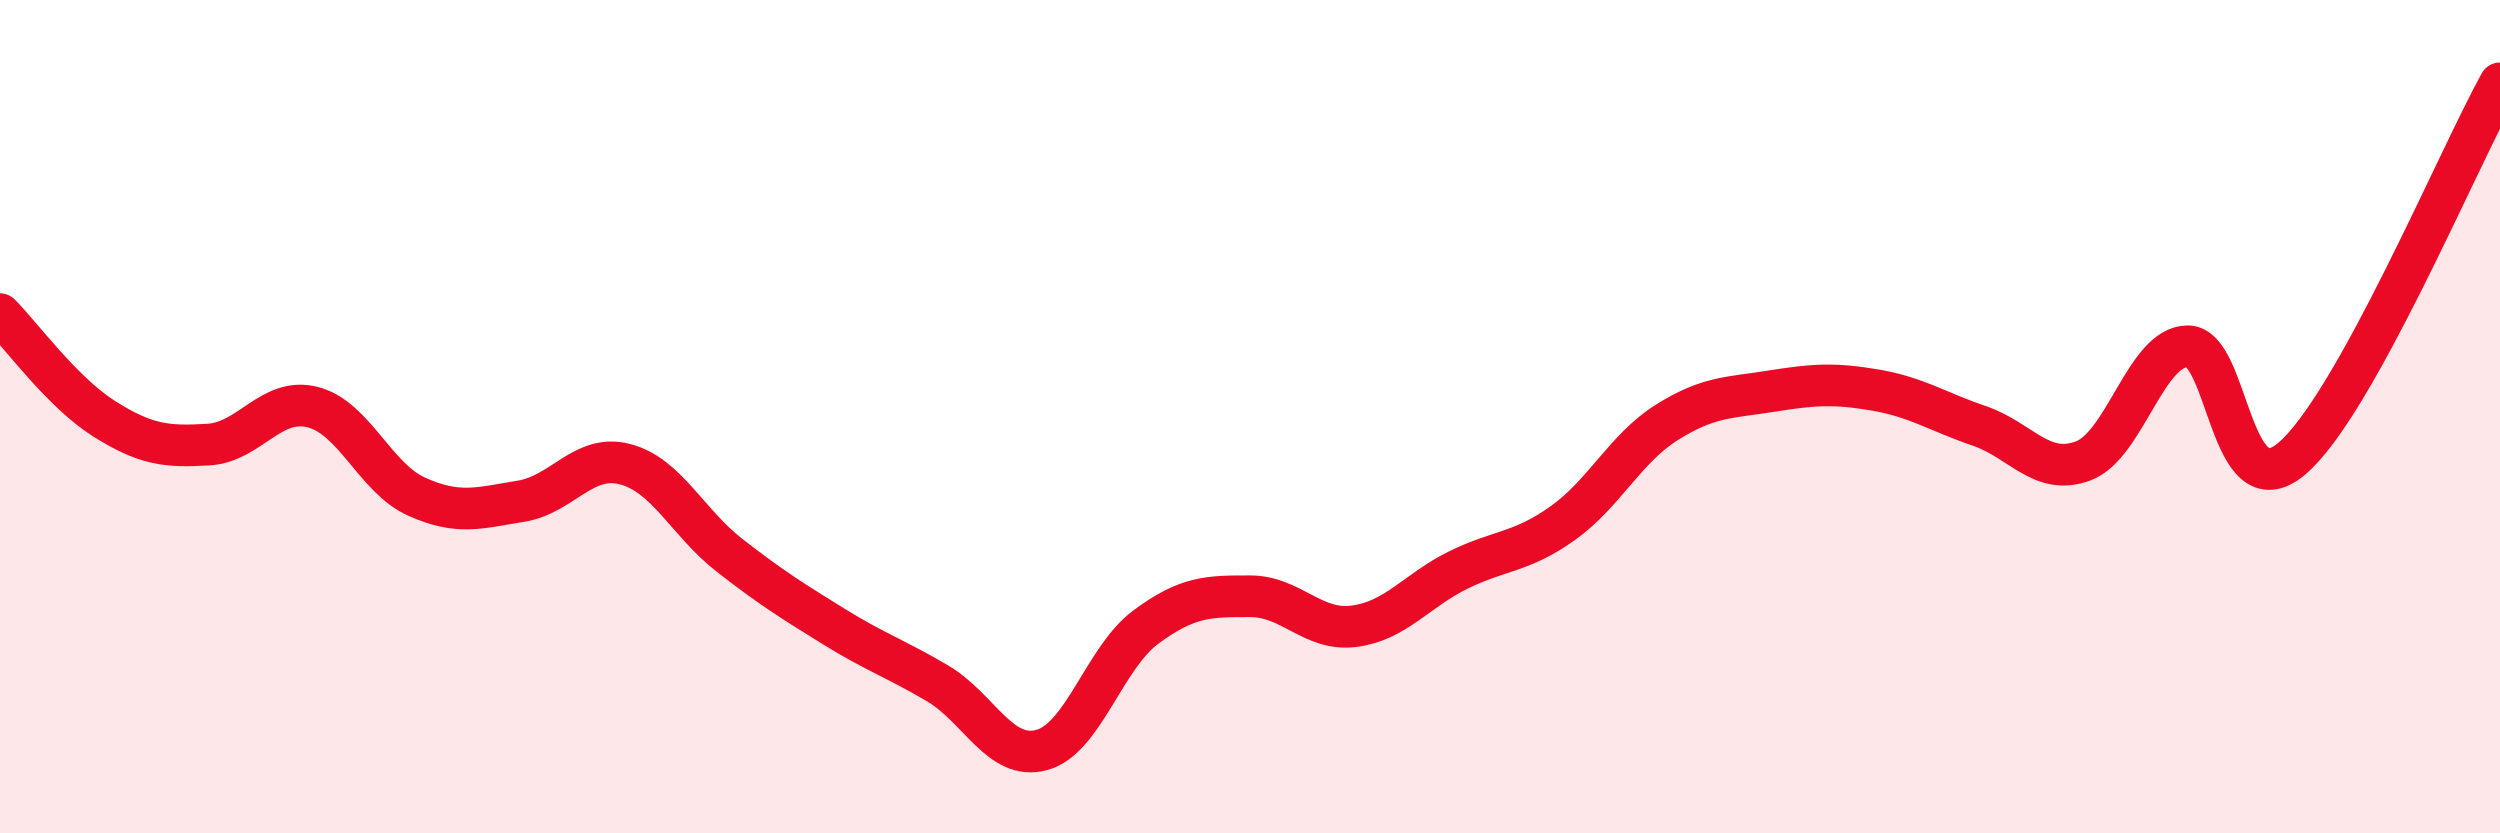
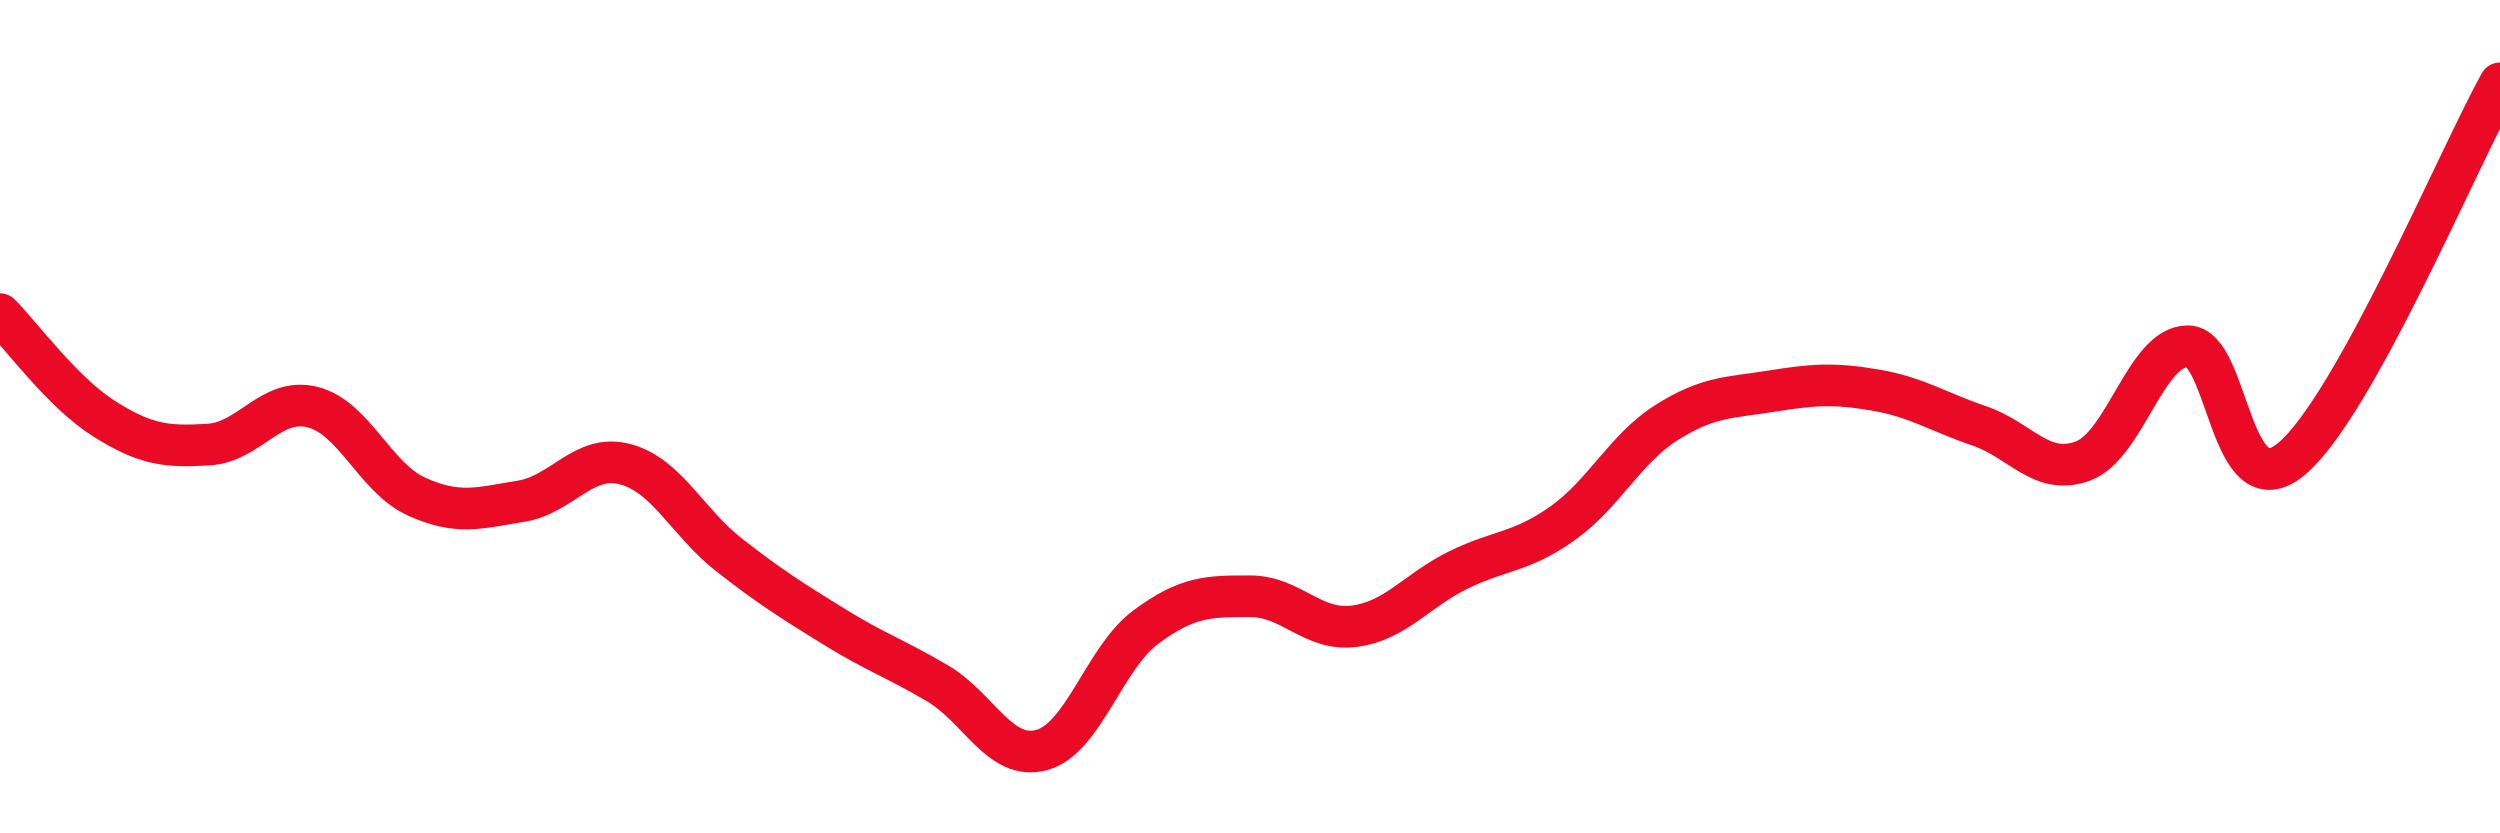
<svg xmlns="http://www.w3.org/2000/svg" width="60" height="20" viewBox="0 0 60 20">
-   <path d="M 0,7.54 C 0.5,8.04 1.5,9.42 2.5,10.05 C 3.5,10.68 4,10.73 5,10.67 C 6,10.61 6.5,9.52 7.5,9.77 C 8.5,10.02 9,11.47 10,11.92 C 11,12.37 11.5,12.19 12.5,12.03 C 13.5,11.87 14,10.88 15,11.14 C 16,11.4 16.5,12.54 17.5,13.32 C 18.5,14.1 19,14.41 20,15.03 C 21,15.65 21.5,15.81 22.5,16.4 C 23.5,16.99 24,18.27 25,18 C 26,17.73 26.5,15.79 27.5,15.05 C 28.5,14.31 29,14.31 30,14.31 C 31,14.31 31.5,15.16 32.5,15.03 C 33.5,14.9 34,14.17 35,13.68 C 36,13.19 36.5,13.27 37.5,12.56 C 38.5,11.85 39,10.77 40,10.14 C 41,9.51 41.5,9.55 42.5,9.39 C 43.5,9.23 44,9.19 45,9.36 C 46,9.53 46.5,9.88 47.5,10.22 C 48.5,10.56 49,11.44 50,11.06 C 51,10.68 51.5,8.32 52.5,8.31 C 53.5,8.3 53.5,12.27 55,11.01 C 56.5,9.75 59,3.8 60,2L60 20L0 20Z" fill="#EB0A25" opacity="0.1" stroke-linecap="round" stroke-linejoin="round" />
  <path d="M 0,7.54 C 0.5,8.04 1.5,9.42 2.5,10.05 C 3.5,10.68 4,10.73 5,10.67 C 6,10.61 6.5,9.52 7.5,9.77 C 8.5,10.02 9,11.47 10,11.92 C 11,12.37 11.5,12.19 12.5,12.03 C 13.5,11.87 14,10.88 15,11.14 C 16,11.4 16.5,12.54 17.5,13.32 C 18.5,14.1 19,14.41 20,15.03 C 21,15.65 21.5,15.81 22.5,16.4 C 23.5,16.99 24,18.27 25,18 C 26,17.73 26.5,15.79 27.5,15.05 C 28.5,14.31 29,14.31 30,14.31 C 31,14.31 31.5,15.16 32.5,15.03 C 33.5,14.9 34,14.17 35,13.68 C 36,13.19 36.5,13.27 37.5,12.56 C 38.5,11.85 39,10.77 40,10.14 C 41,9.51 41.5,9.55 42.5,9.39 C 43.5,9.23 44,9.19 45,9.36 C 46,9.53 46.5,9.88 47.5,10.22 C 48.5,10.56 49,11.44 50,11.06 C 51,10.68 51.5,8.32 52.5,8.31 C 53.5,8.3 53.5,12.27 55,11.01 C 56.5,9.75 59,3.8 60,2" stroke="#EB0A25" stroke-width="1" fill="none" stroke-linecap="round" stroke-linejoin="round" />
</svg>